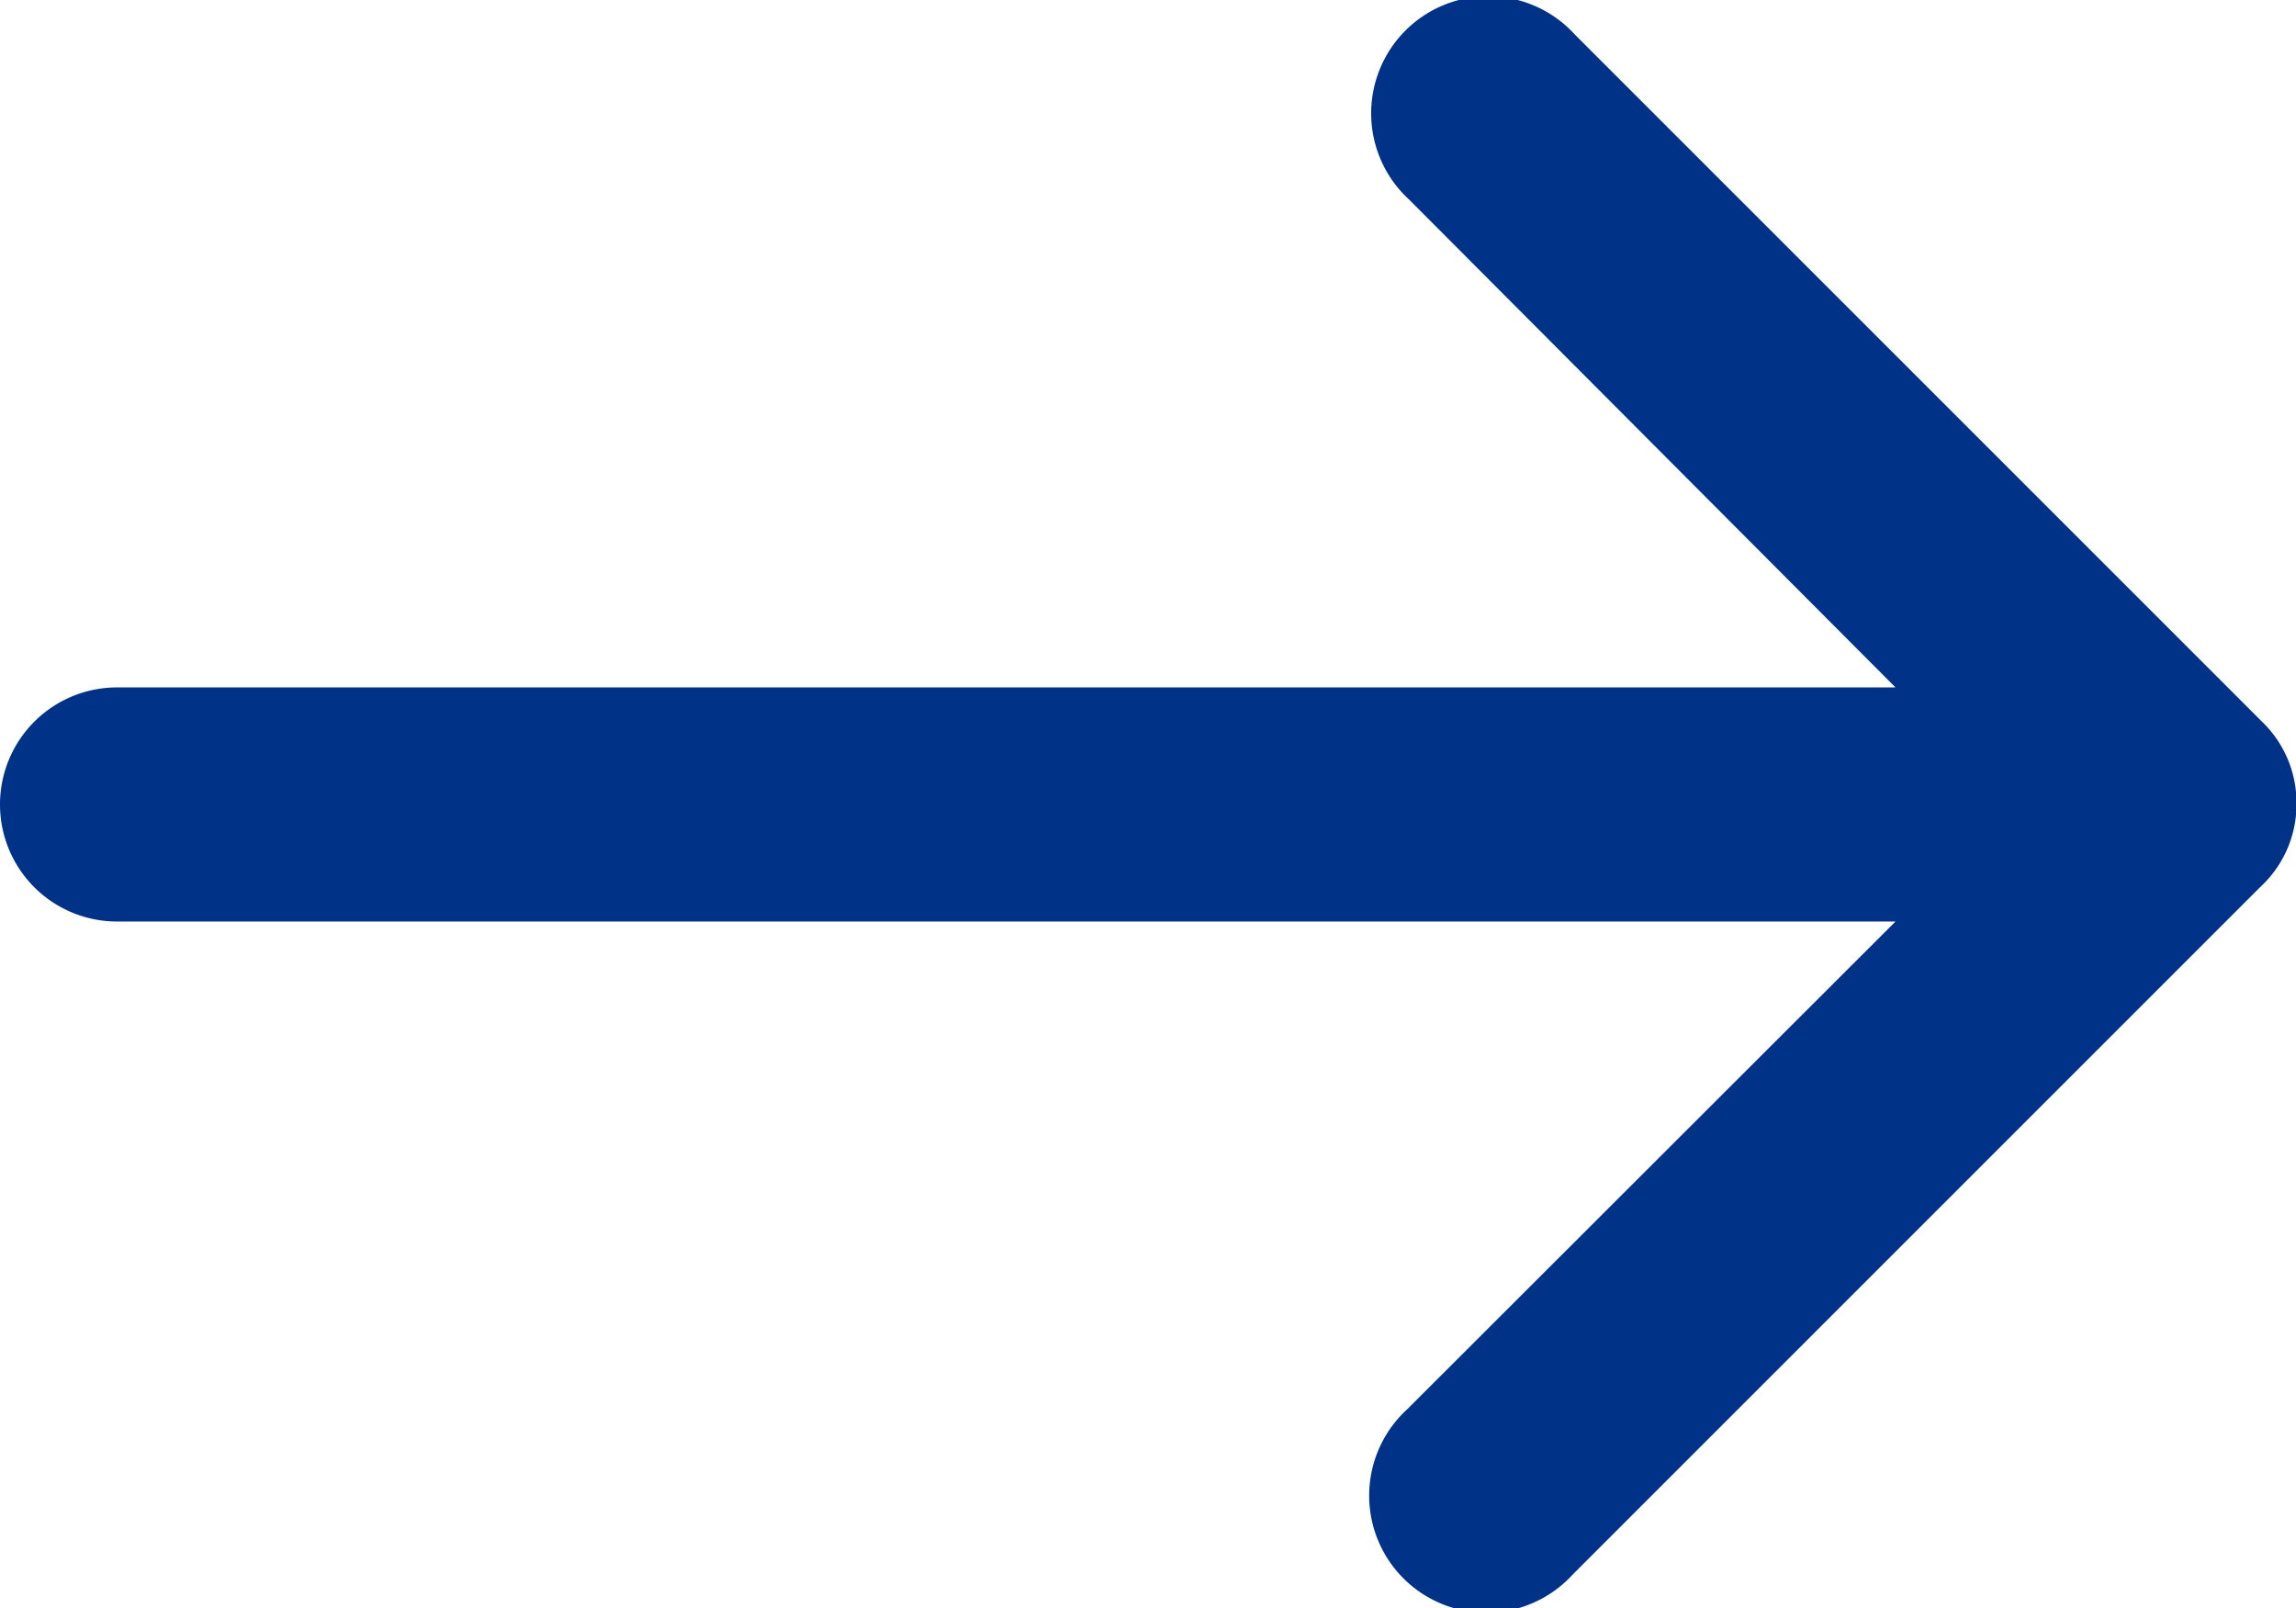
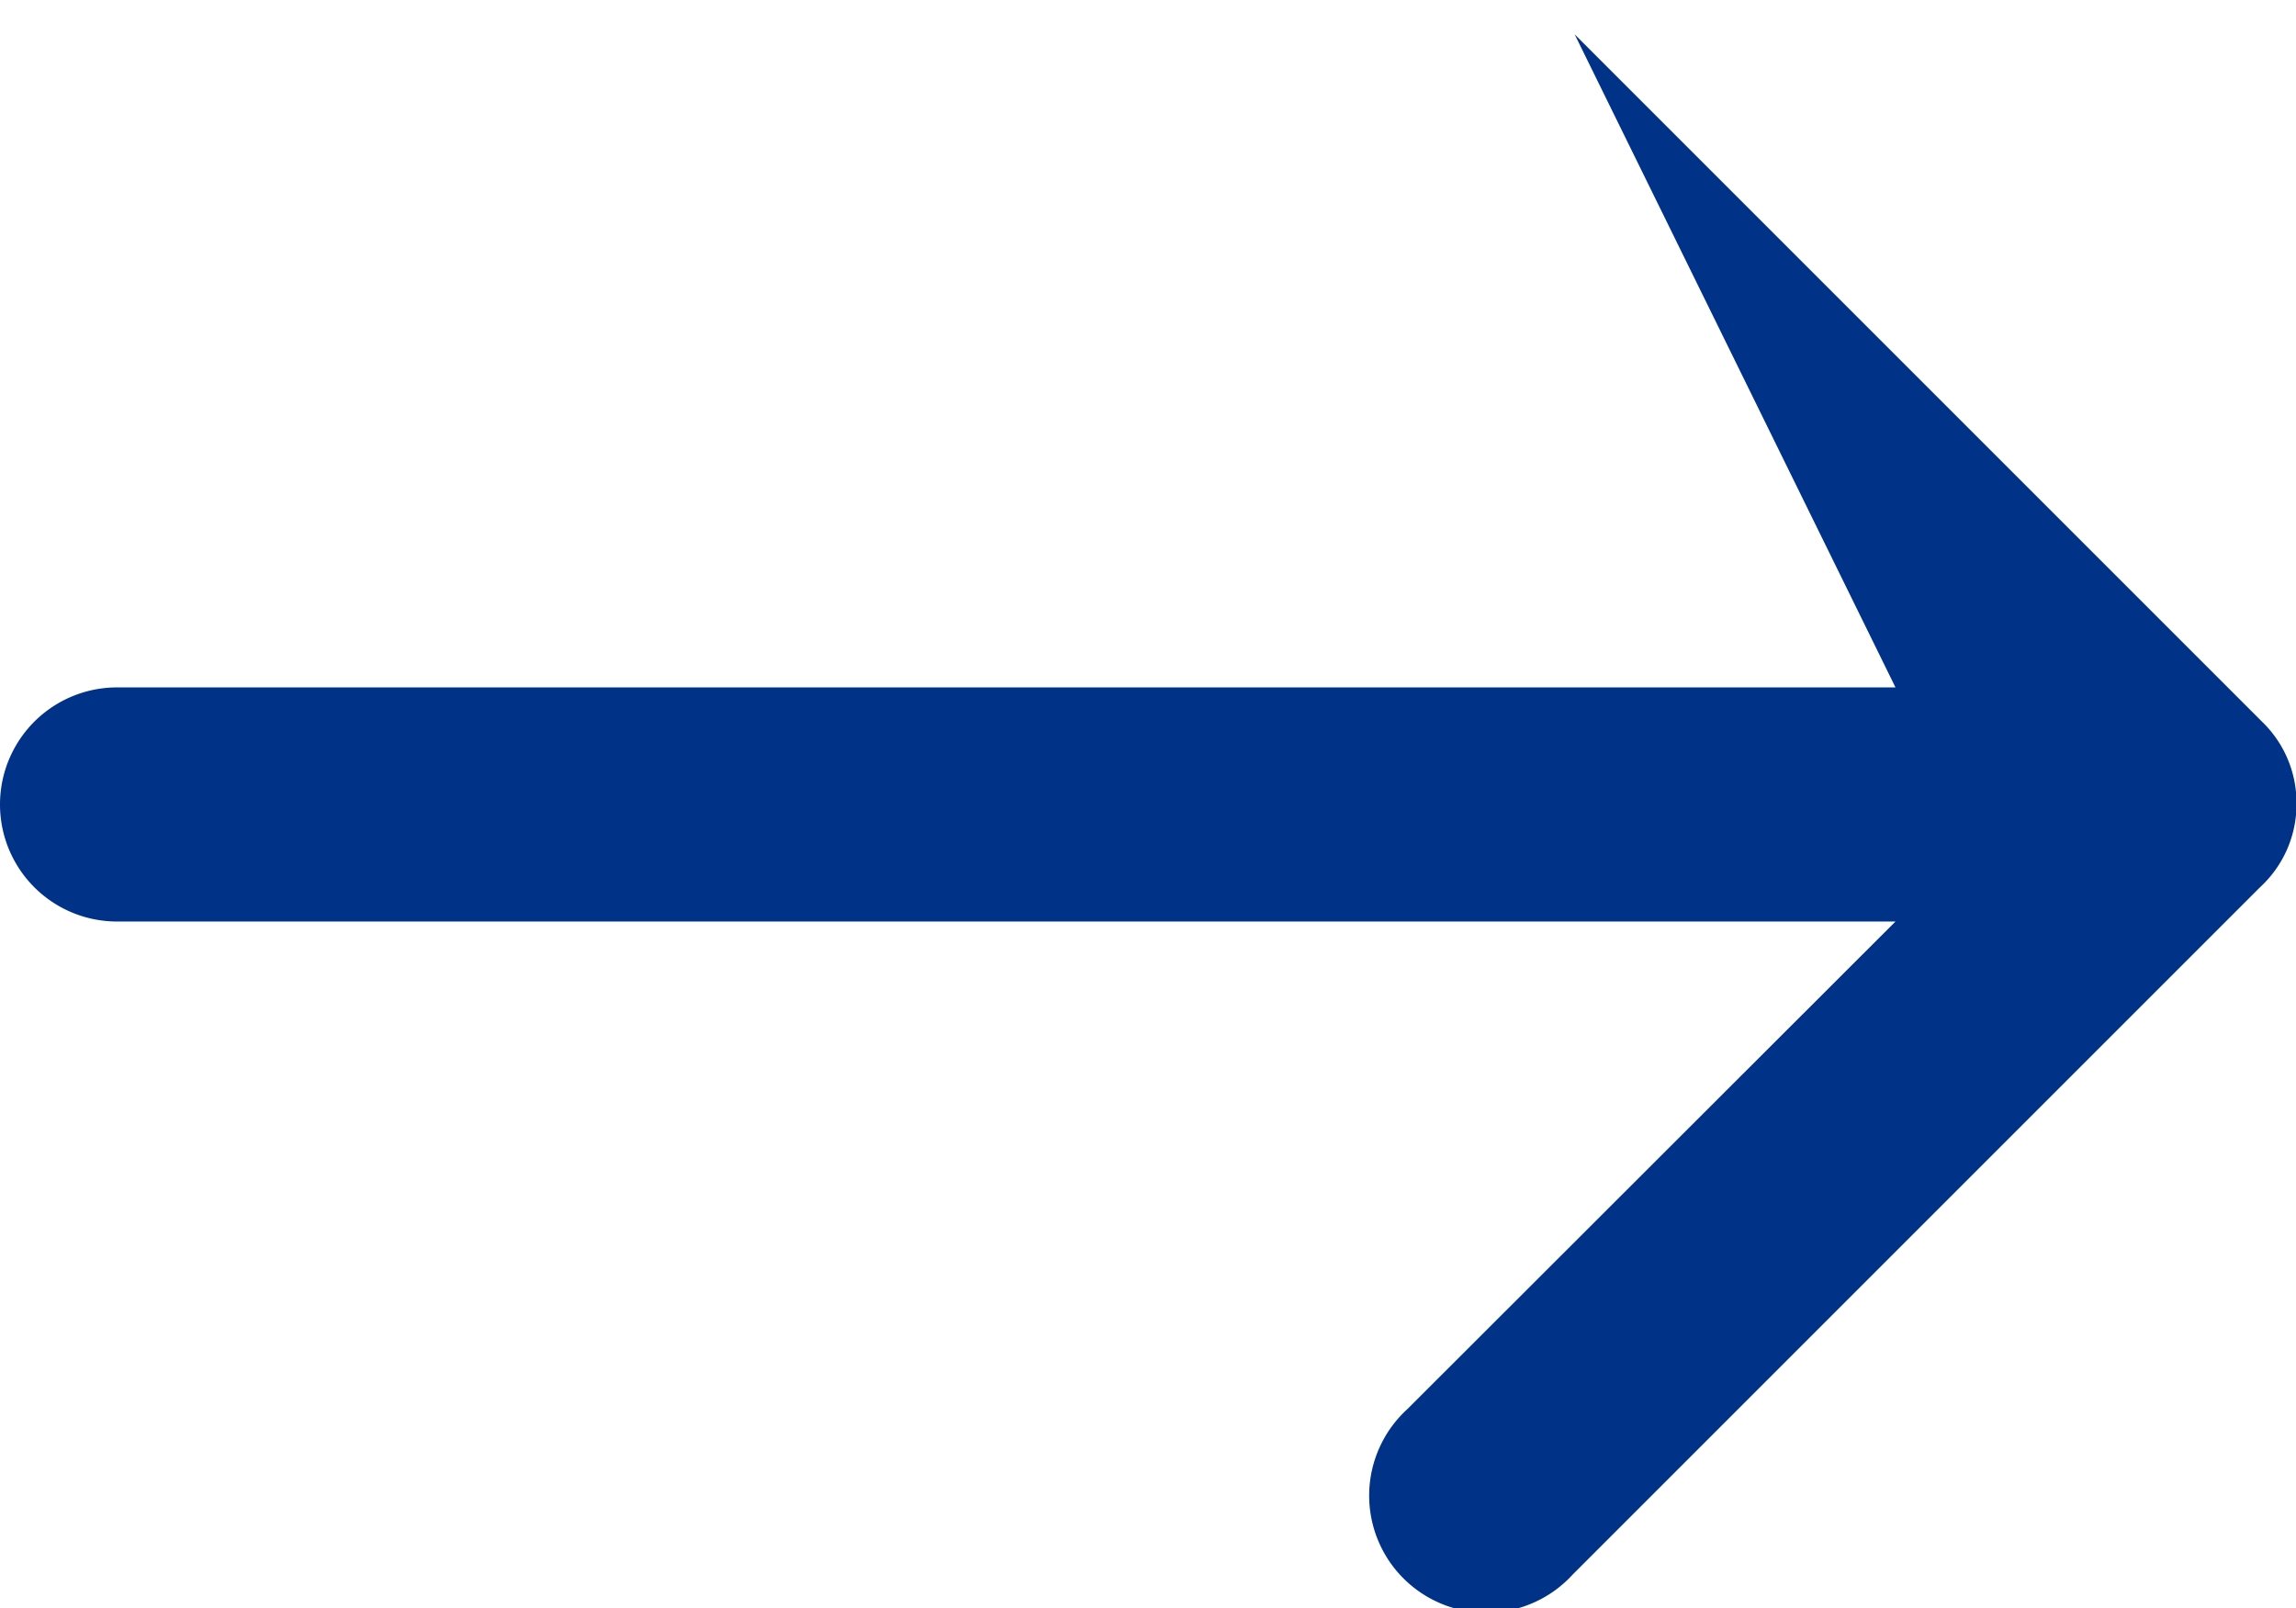
<svg xmlns="http://www.w3.org/2000/svg" id="Layer_1" data-name="Layer 1" viewBox="0 0 46.09 32.29">
  <defs>
    <style>.cls-1{fill:#003287;}</style>
  </defs>
  <title>arrow_right_blue2</title>
  <g id="a">
-     <path class="cls-1" d="M73.05,50a2.26,2.26,0,0,0-.69-1.66l-13.8-13.8a2.35,2.35,0,1,0-3.32,3.32L65,47.65H29.3a2.35,2.35,0,0,0,0,4.7H65l-9.8,9.79a2.35,2.35,0,1,0,3.32,3.32l13.8-13.8A2.26,2.26,0,0,0,73.05,50Z" transform="translate(-26.95 -33.85)" />
+     <path class="cls-1" d="M73.05,50a2.26,2.26,0,0,0-.69-1.66l-13.8-13.8L65,47.65H29.3a2.35,2.35,0,0,0,0,4.7H65l-9.8,9.79a2.35,2.35,0,1,0,3.32,3.32l13.8-13.8A2.26,2.26,0,0,0,73.05,50Z" transform="translate(-26.95 -33.85)" />
  </g>
</svg>